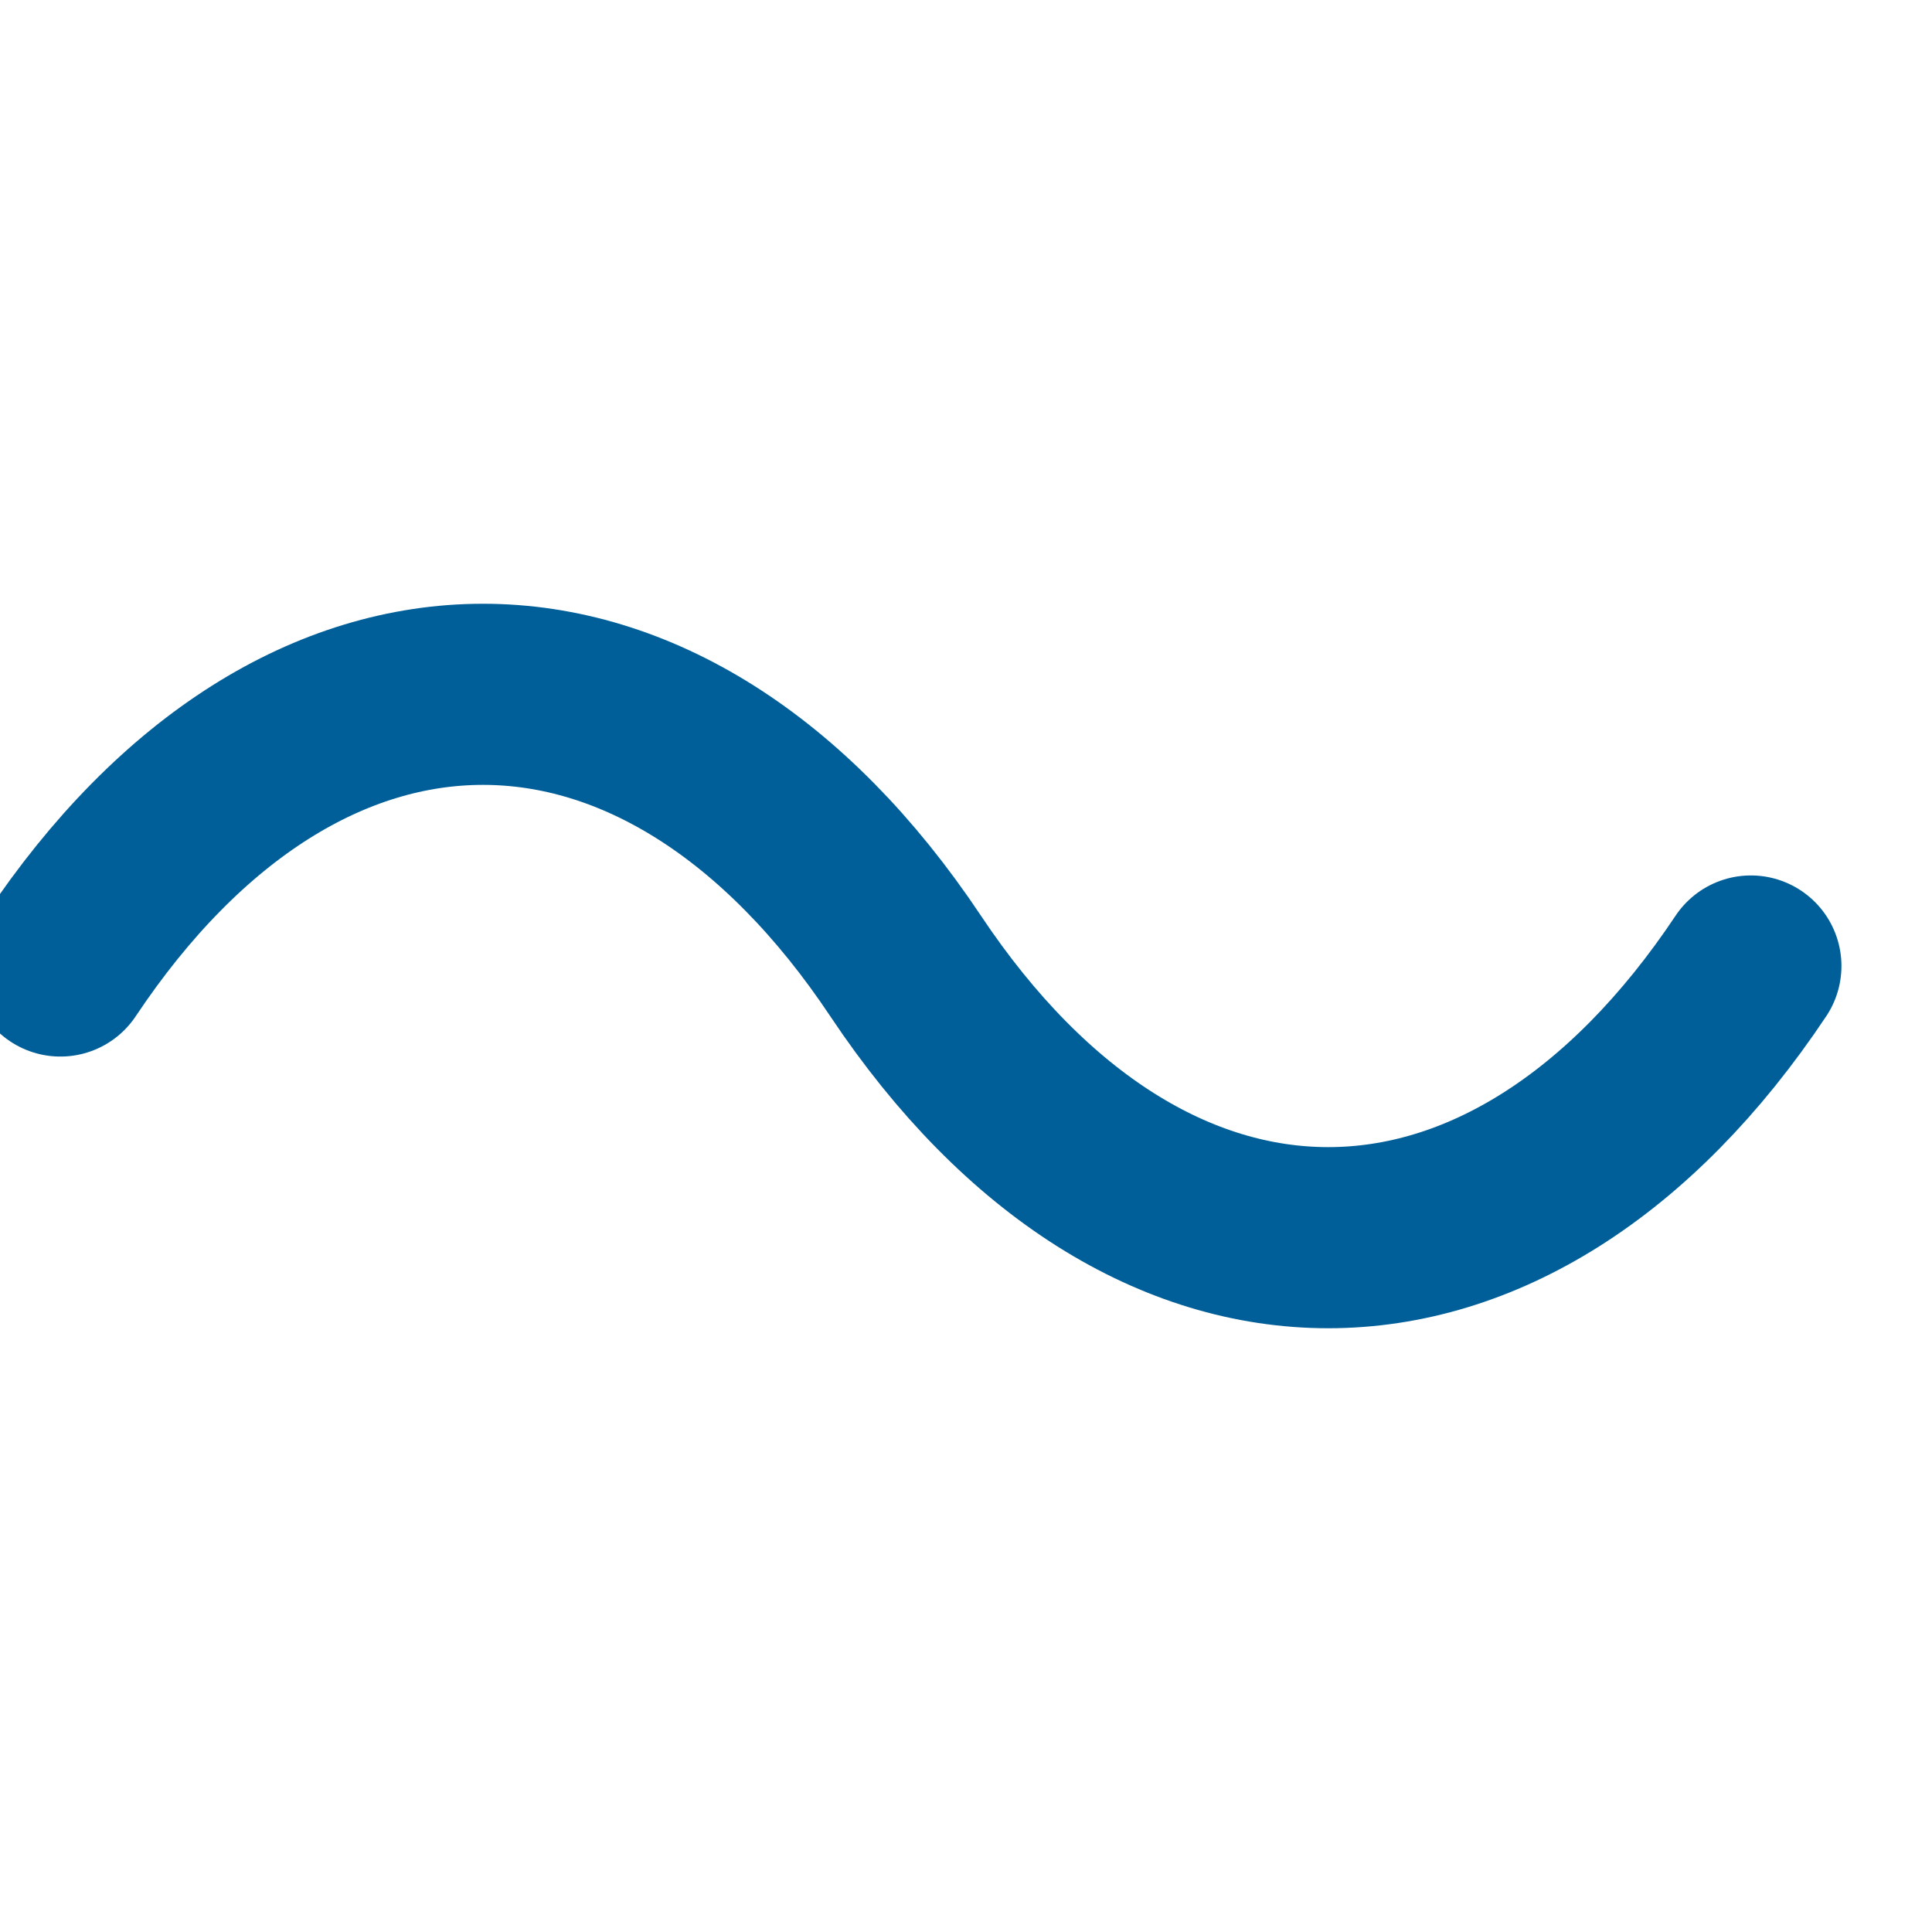
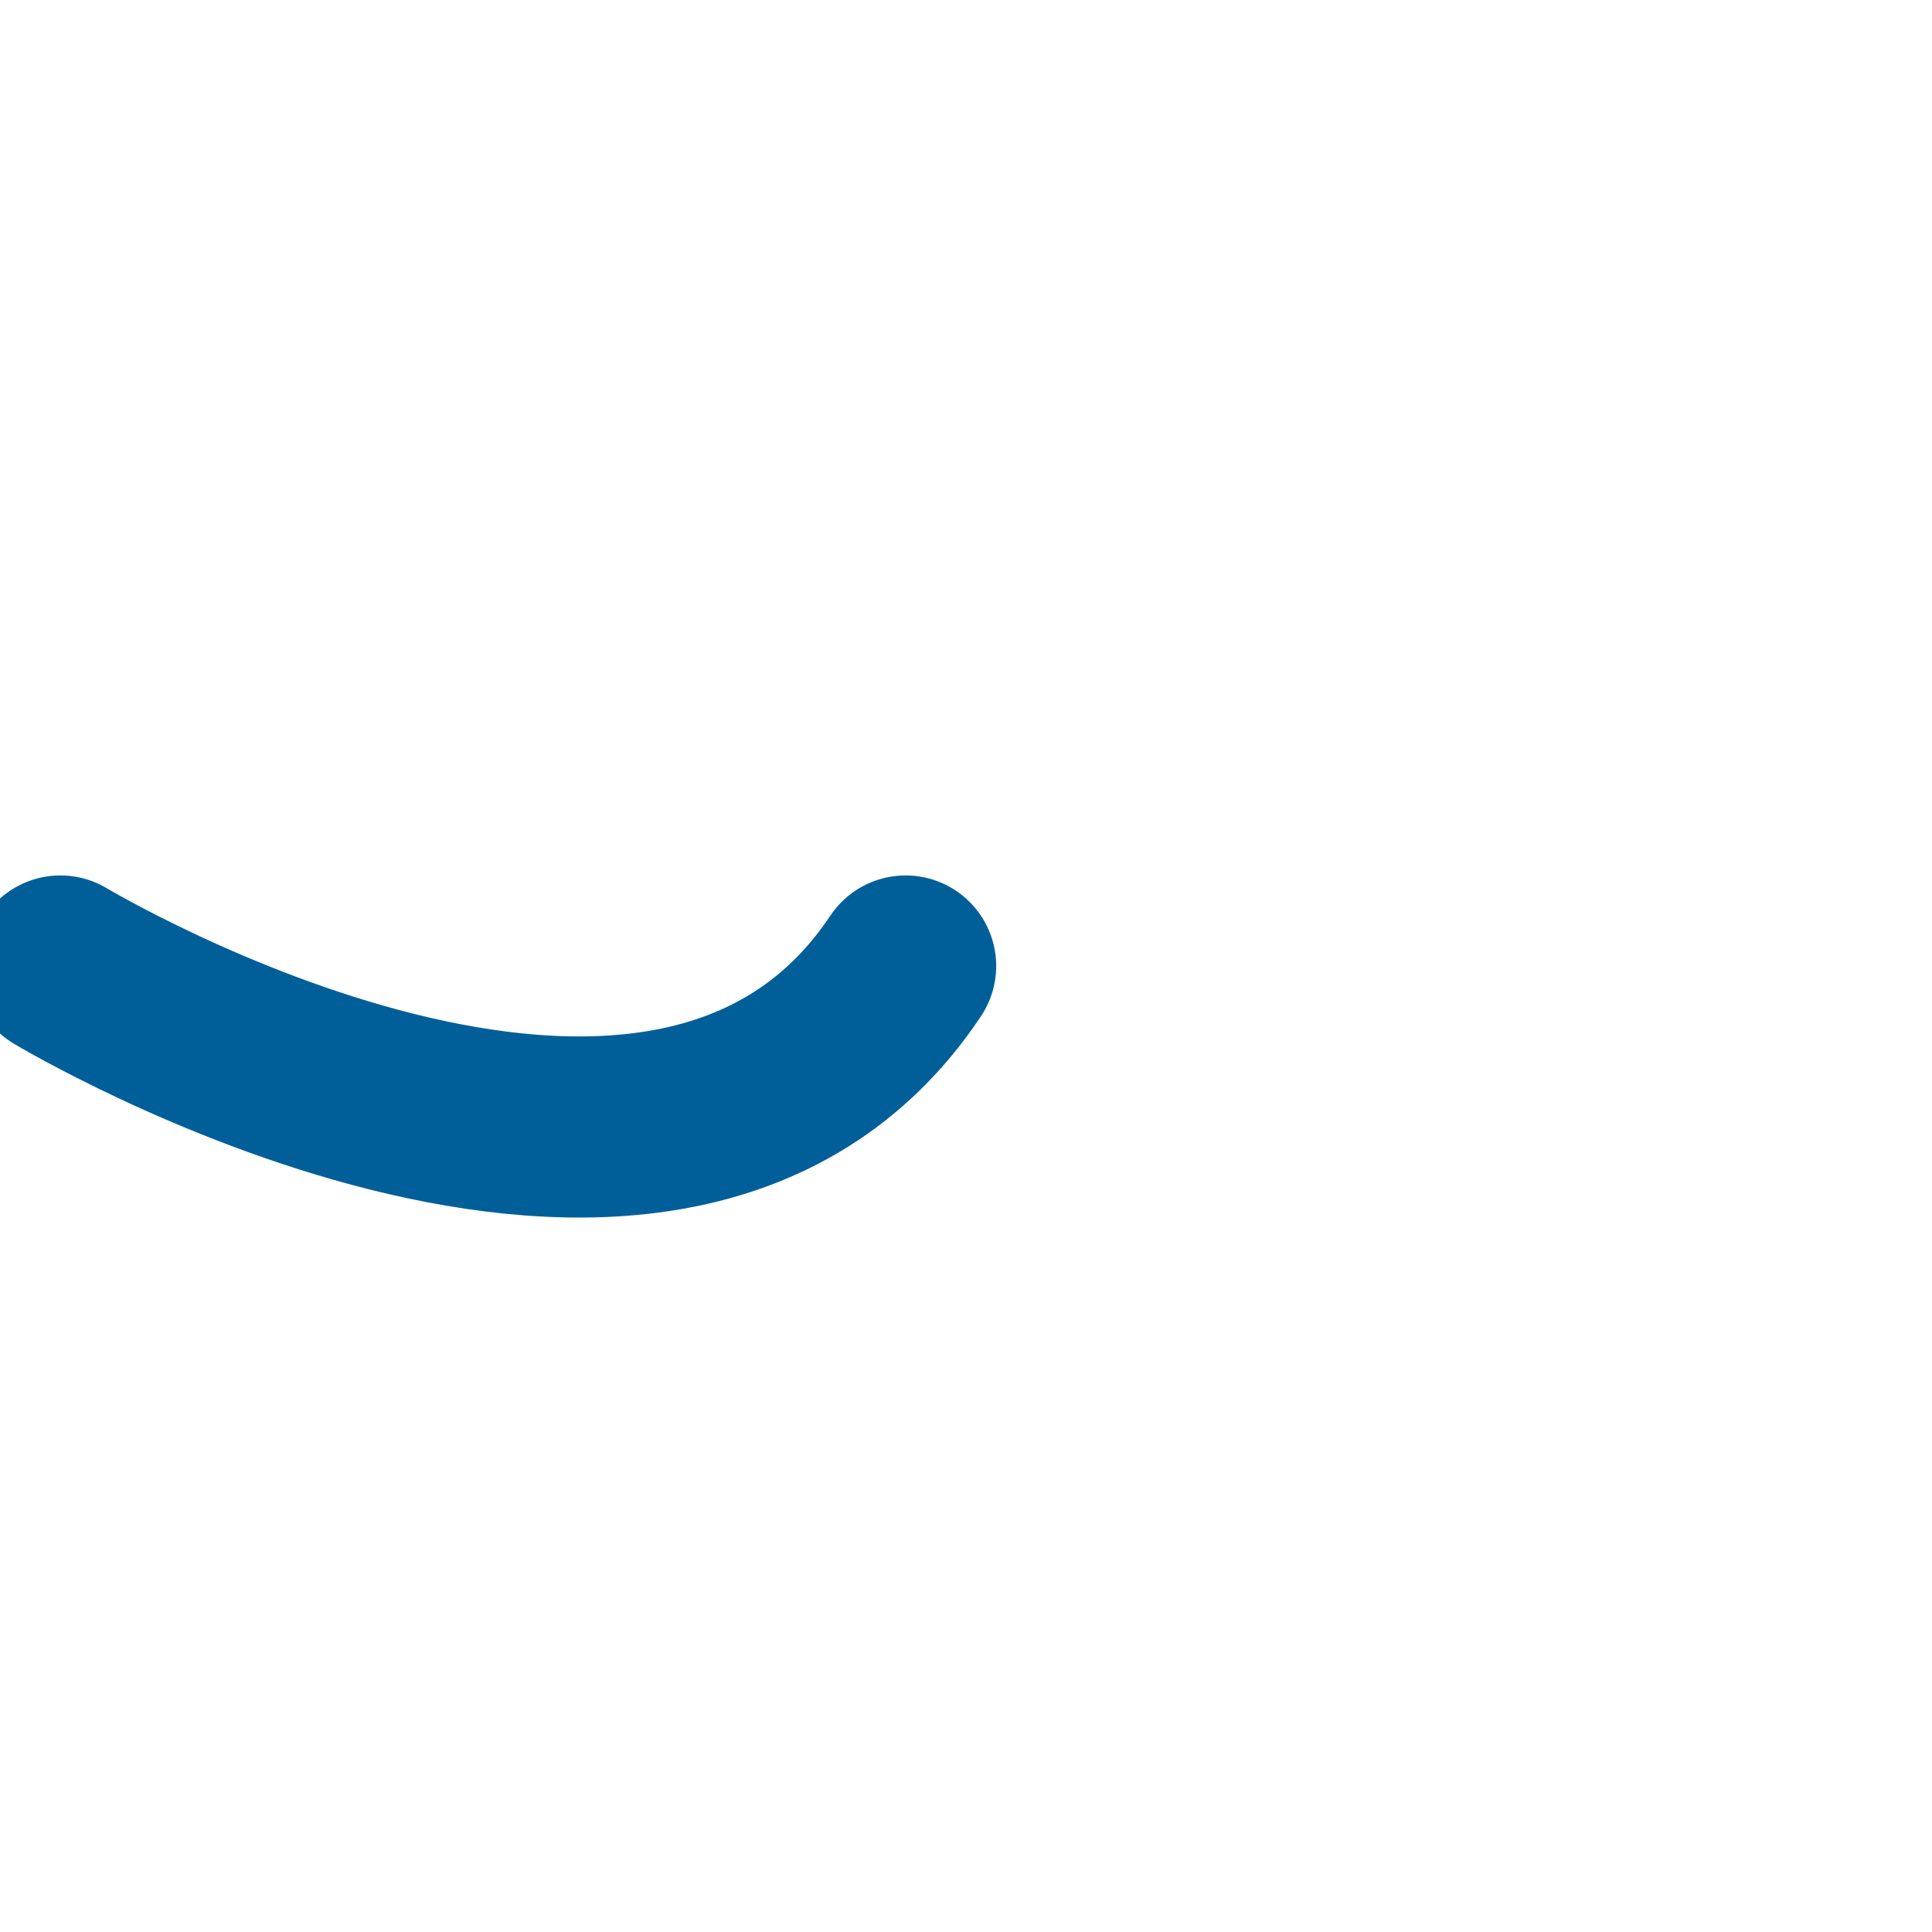
<svg xmlns="http://www.w3.org/2000/svg" viewBox="0 0 64 64" width="64" height="64">
-   <path d="M2 32c8-12 20-12 28 0s20 12 28 0" fill="none" stroke="#005f99" stroke-width="6" stroke-linecap="round" />
+   <path d="M2 32s20 12 28 0" fill="none" stroke="#005f99" stroke-width="6" stroke-linecap="round" />
</svg>